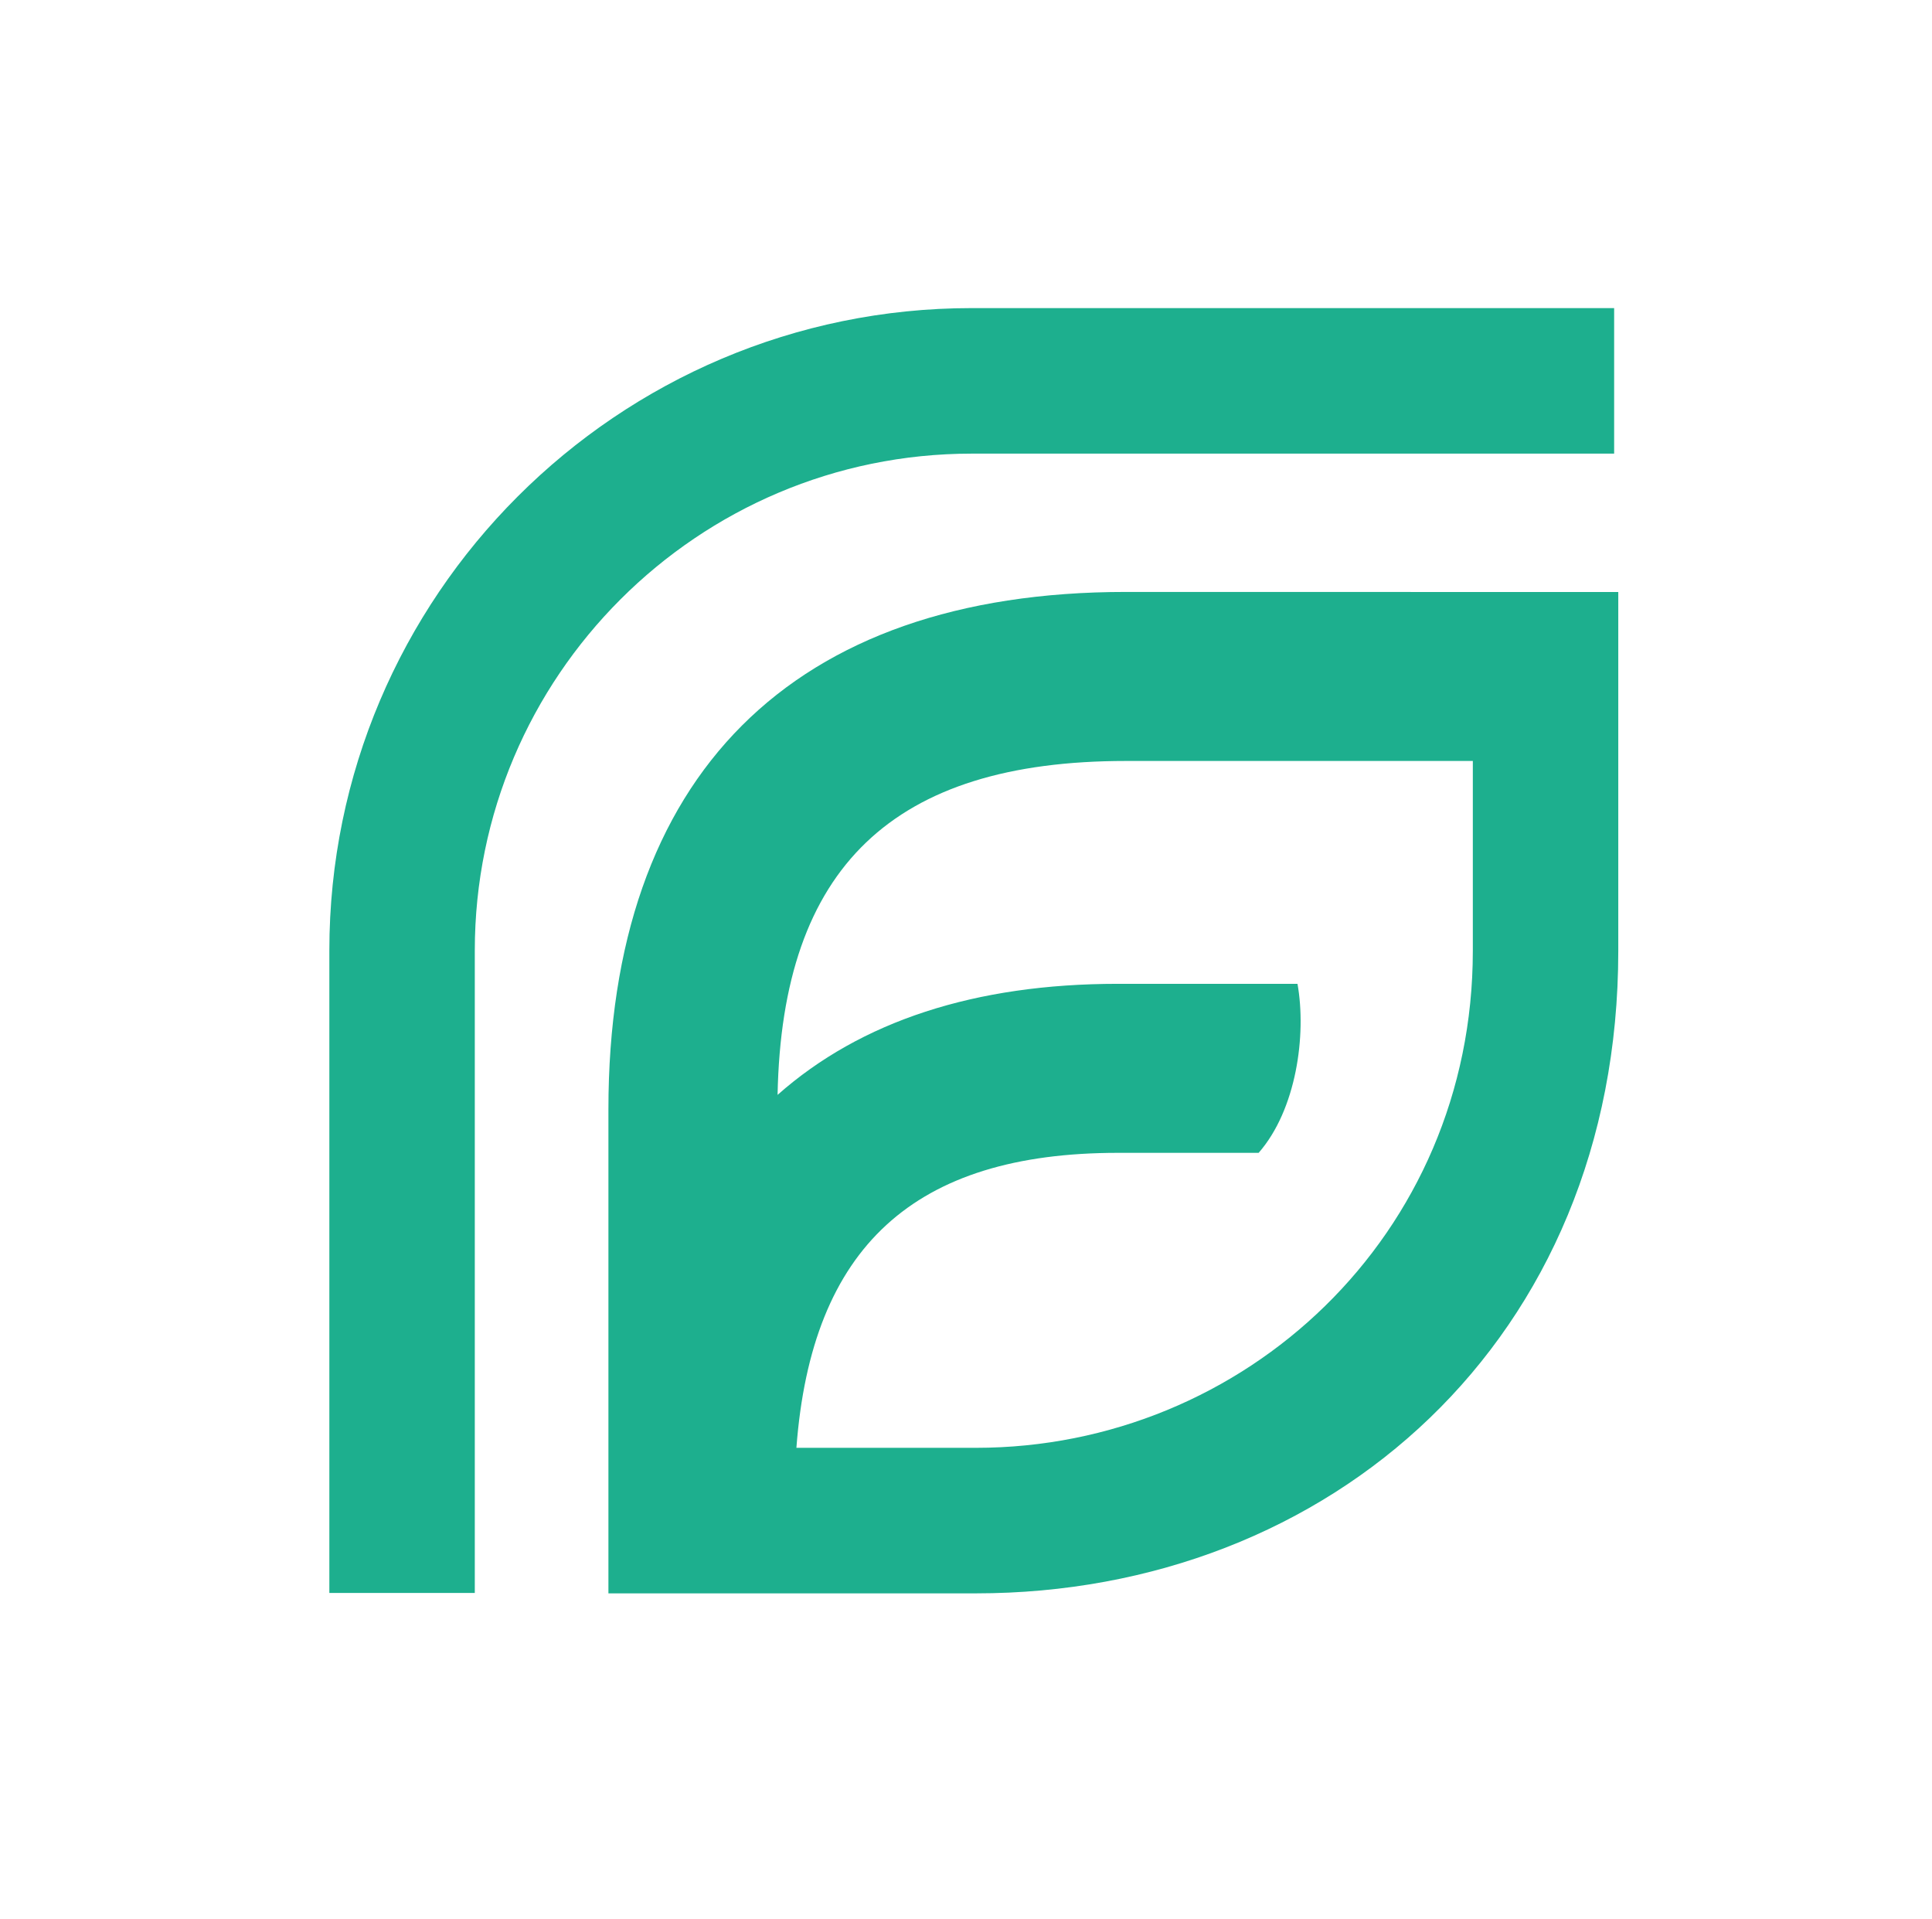
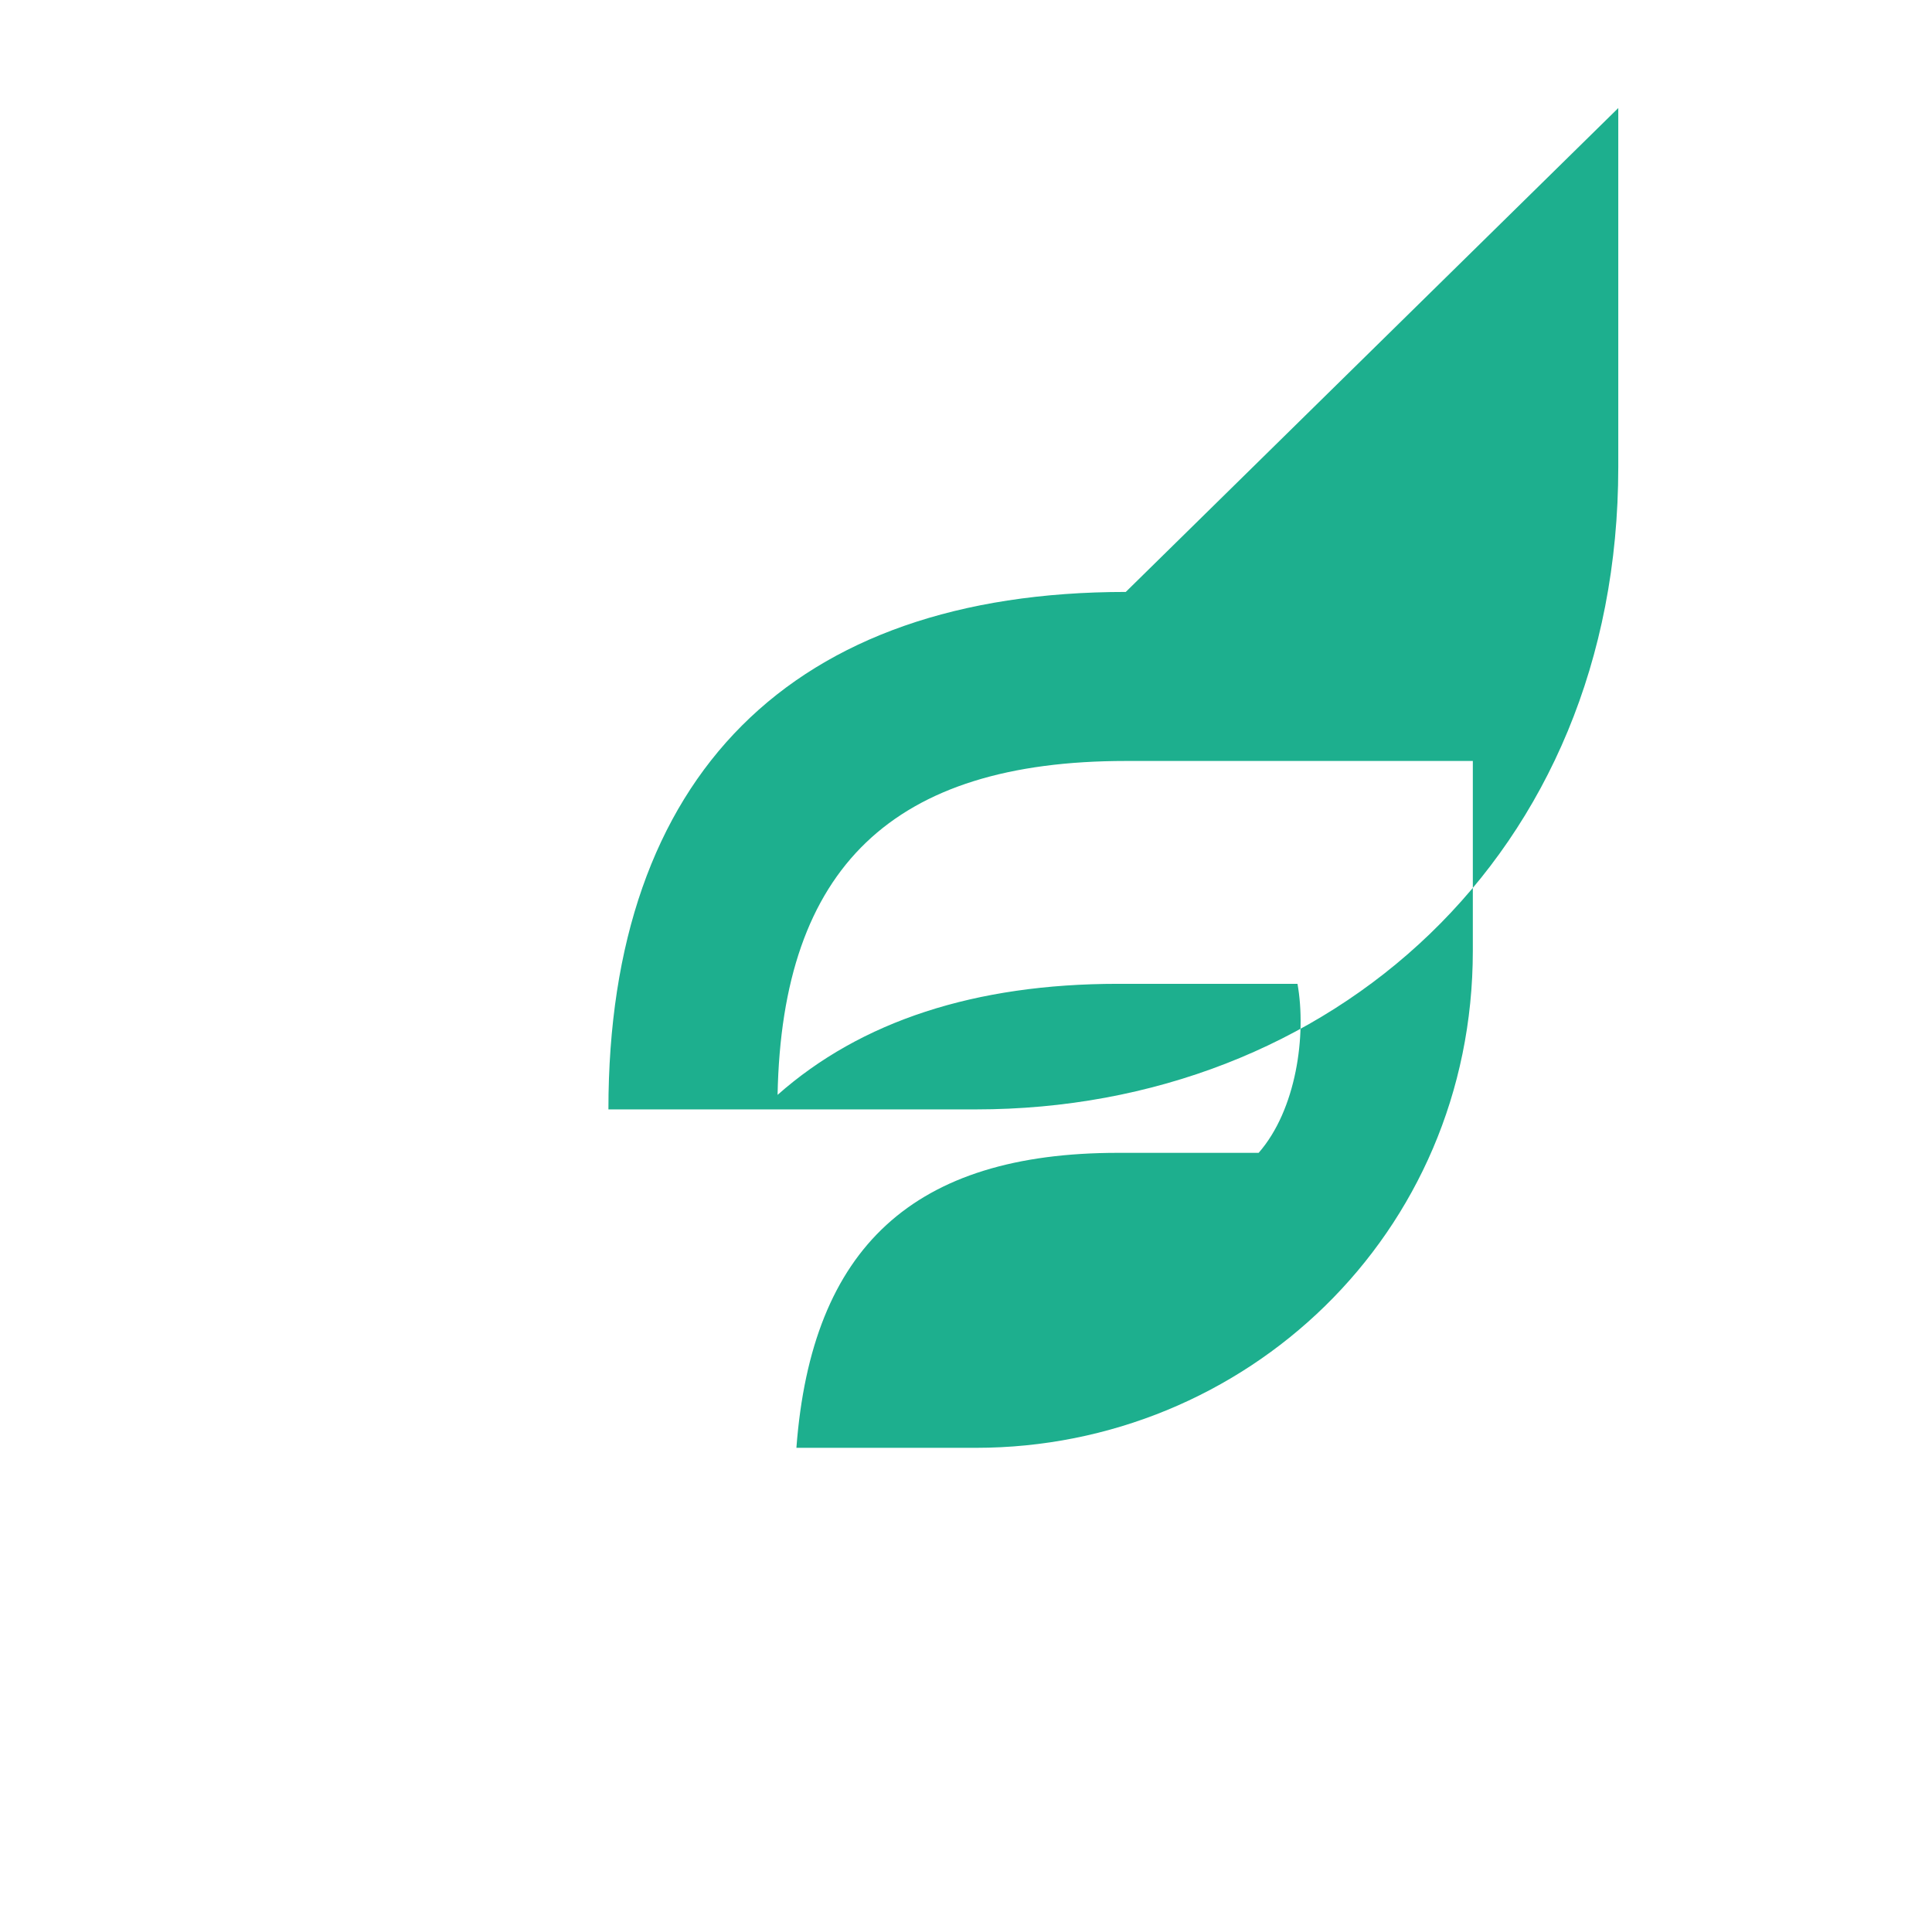
<svg xmlns="http://www.w3.org/2000/svg" viewBox="120.653 87.478 256.629 254.9" style="enable-background:new 0 0 500 500;">
  <defs>
    <style type="text/css">	.st0{fill:#1DAF8E;}	.st1{fill:#1C4050;}	.st2{fill:#1D1D1B;}	.st3{fill:#FFFFFF;}</style>
  </defs>
  <g>
    <g>
-       <path class="st0" d="M270.19,166.1c-44.32,0-68.72,24.41-68.72,68.73l0,64.28h48.81c47.05,0,85.33-33.73,85.33-85.32l0-47.68   L270.19,166.1z M250.27,279.78c-0.01,0-23.83,0-23.83,0c2.01-26.71,15.64-39.18,42.71-39.18h18.69c5-5.71,6.38-15.64,5.16-22.45   h-23.85c-18.98,0-34.15,4.96-45.21,14.75c0.59-30.25,15.33-44.35,46.26-44.35l46.09,0v25.23   C316.28,251.51,286,279.78,250.27,279.78z" />
-       <path class="st0" d="M249.73,128.4c-47.05,0-85.33,38.28-85.33,85.33l0,85.33h19.32l0-85.33c0-36.39,29.61-66,66.01-66l85.33,0   l0-19.33L249.73,128.4z" />
+       <path class="st0" d="M270.19,166.1c-44.32,0-68.72,24.41-68.72,68.73h48.81c47.05,0,85.33-33.73,85.33-85.32l0-47.68   L270.19,166.1z M250.27,279.78c-0.01,0-23.83,0-23.83,0c2.01-26.71,15.64-39.18,42.71-39.18h18.69c5-5.71,6.38-15.64,5.16-22.45   h-23.85c-18.98,0-34.15,4.96-45.21,14.75c0.59-30.25,15.33-44.35,46.26-44.35l46.09,0v25.23   C316.28,251.51,286,279.78,250.27,279.78z" />
    </g>
    <g />
  </g>
</svg>